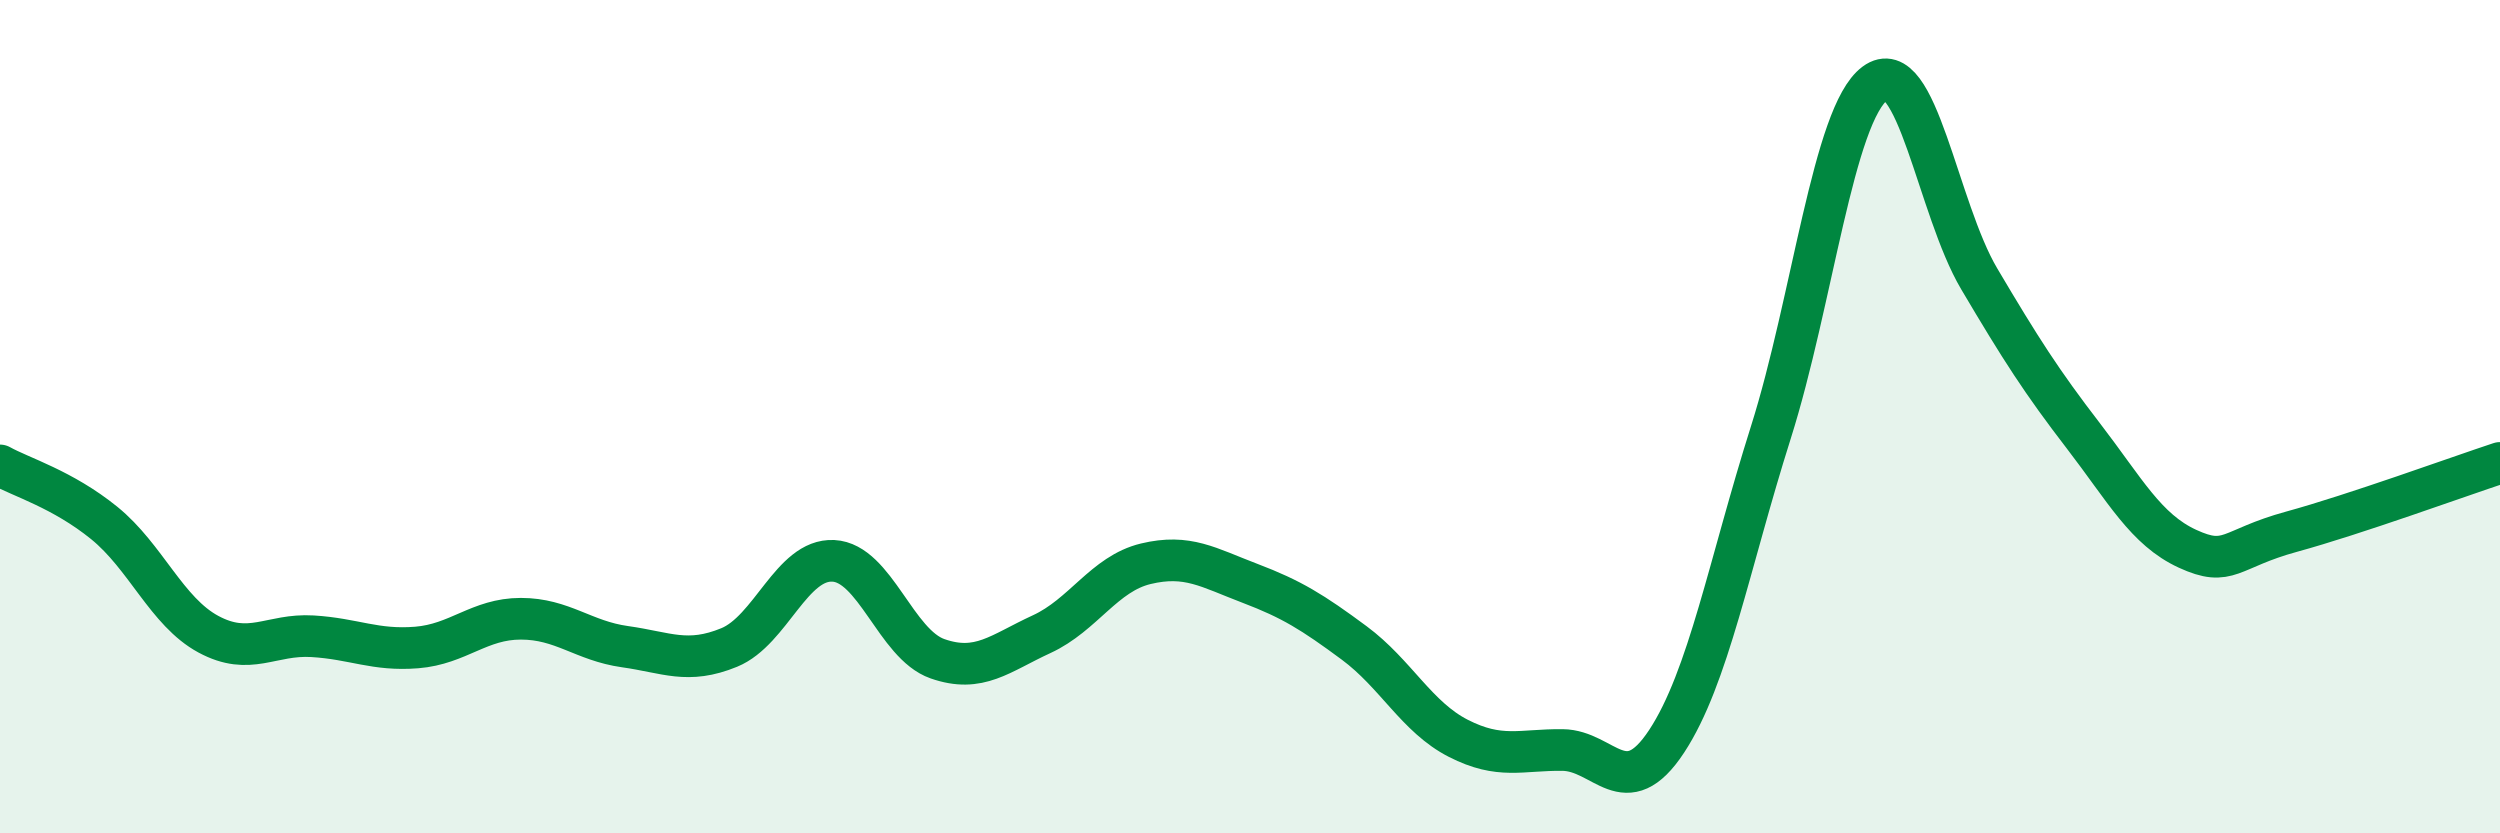
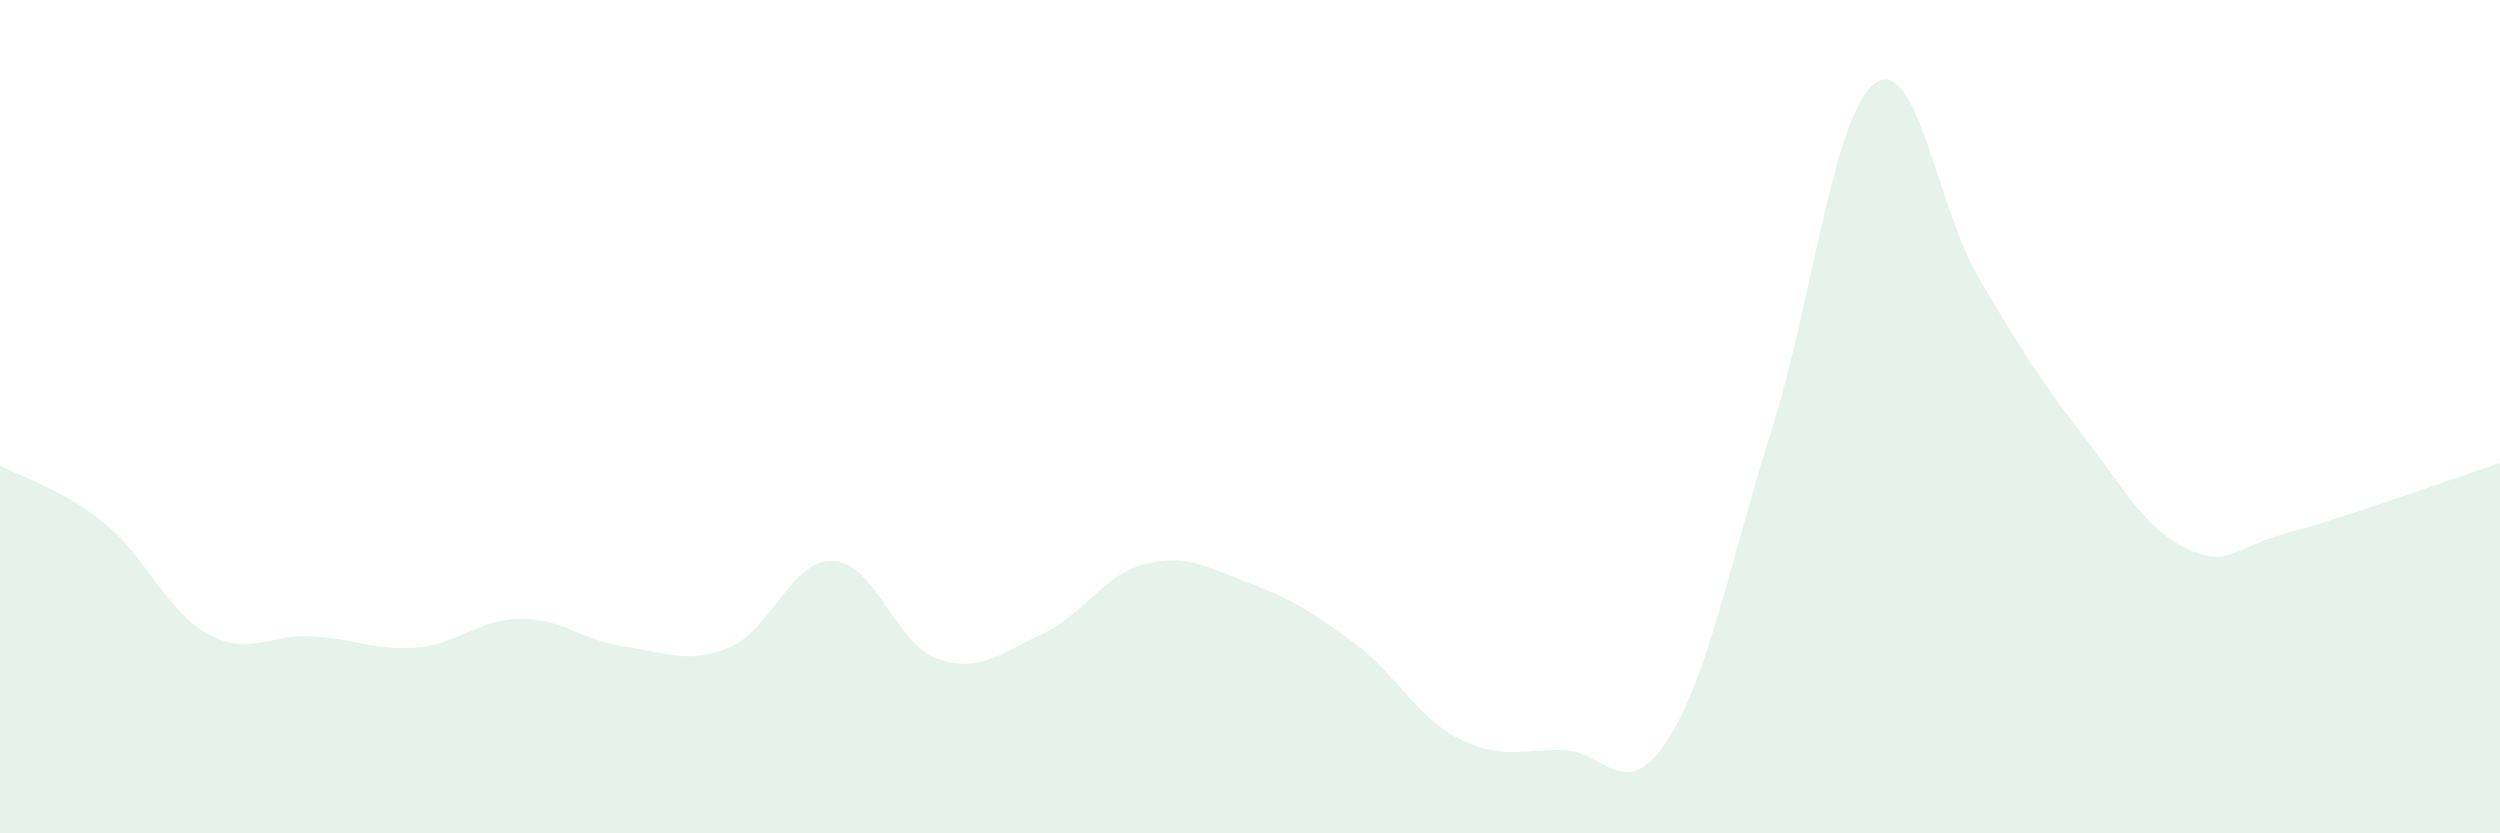
<svg xmlns="http://www.w3.org/2000/svg" width="60" height="20" viewBox="0 0 60 20">
  <path d="M 0,11.17 C 0.5,11.45 1.5,11.74 2.5,12.55 C 3.5,13.36 4,14.68 5,15.22 C 6,15.76 6.5,15.21 7.5,15.27 C 8.5,15.33 9,15.62 10,15.54 C 11,15.46 11.5,14.85 12.5,14.85 C 13.5,14.85 14,15.38 15,15.52 C 16,15.66 16.5,15.95 17.5,15.54 C 18.5,15.13 19,13.41 20,13.46 C 21,13.51 21.5,15.46 22.5,15.81 C 23.5,16.16 24,15.68 25,15.22 C 26,14.76 26.5,13.77 27.5,13.53 C 28.5,13.29 29,13.62 30,14 C 31,14.38 31.5,14.69 32.5,15.43 C 33.5,16.17 34,17.21 35,17.72 C 36,18.23 36.5,17.99 37.5,18 C 38.5,18.01 39,19.31 40,17.79 C 41,16.27 41.5,13.54 42.5,10.38 C 43.5,7.22 44,2.74 45,2 C 46,1.26 46.5,5 47.5,6.69 C 48.5,8.38 49,9.16 50,10.46 C 51,11.76 51.5,12.71 52.5,13.17 C 53.5,13.63 53.5,13.17 55,12.76 C 56.5,12.35 59,11.44 60,11.11L60 20L0 20Z" fill="#008740" opacity="0.1" stroke-linecap="round" stroke-linejoin="round" />
-   <path d="M 0,11.17 C 0.5,11.45 1.5,11.74 2.5,12.55 C 3.5,13.36 4,14.68 5,15.22 C 6,15.76 6.5,15.21 7.5,15.27 C 8.5,15.33 9,15.62 10,15.54 C 11,15.46 11.5,14.85 12.5,14.85 C 13.5,14.85 14,15.38 15,15.52 C 16,15.66 16.5,15.95 17.5,15.54 C 18.5,15.13 19,13.41 20,13.46 C 21,13.51 21.5,15.46 22.5,15.81 C 23.5,16.16 24,15.68 25,15.22 C 26,14.76 26.5,13.77 27.5,13.53 C 28.5,13.29 29,13.62 30,14 C 31,14.38 31.5,14.69 32.5,15.43 C 33.5,16.17 34,17.21 35,17.72 C 36,18.23 36.5,17.99 37.5,18 C 38.5,18.01 39,19.31 40,17.79 C 41,16.27 41.5,13.54 42.5,10.38 C 43.5,7.22 44,2.74 45,2 C 46,1.26 46.5,5 47.5,6.69 C 48.5,8.38 49,9.16 50,10.46 C 51,11.76 51.5,12.71 52.5,13.17 C 53.5,13.63 53.5,13.17 55,12.76 C 56.5,12.35 59,11.44 60,11.11" stroke="#008740" stroke-width="1" fill="none" stroke-linecap="round" stroke-linejoin="round" />
</svg>